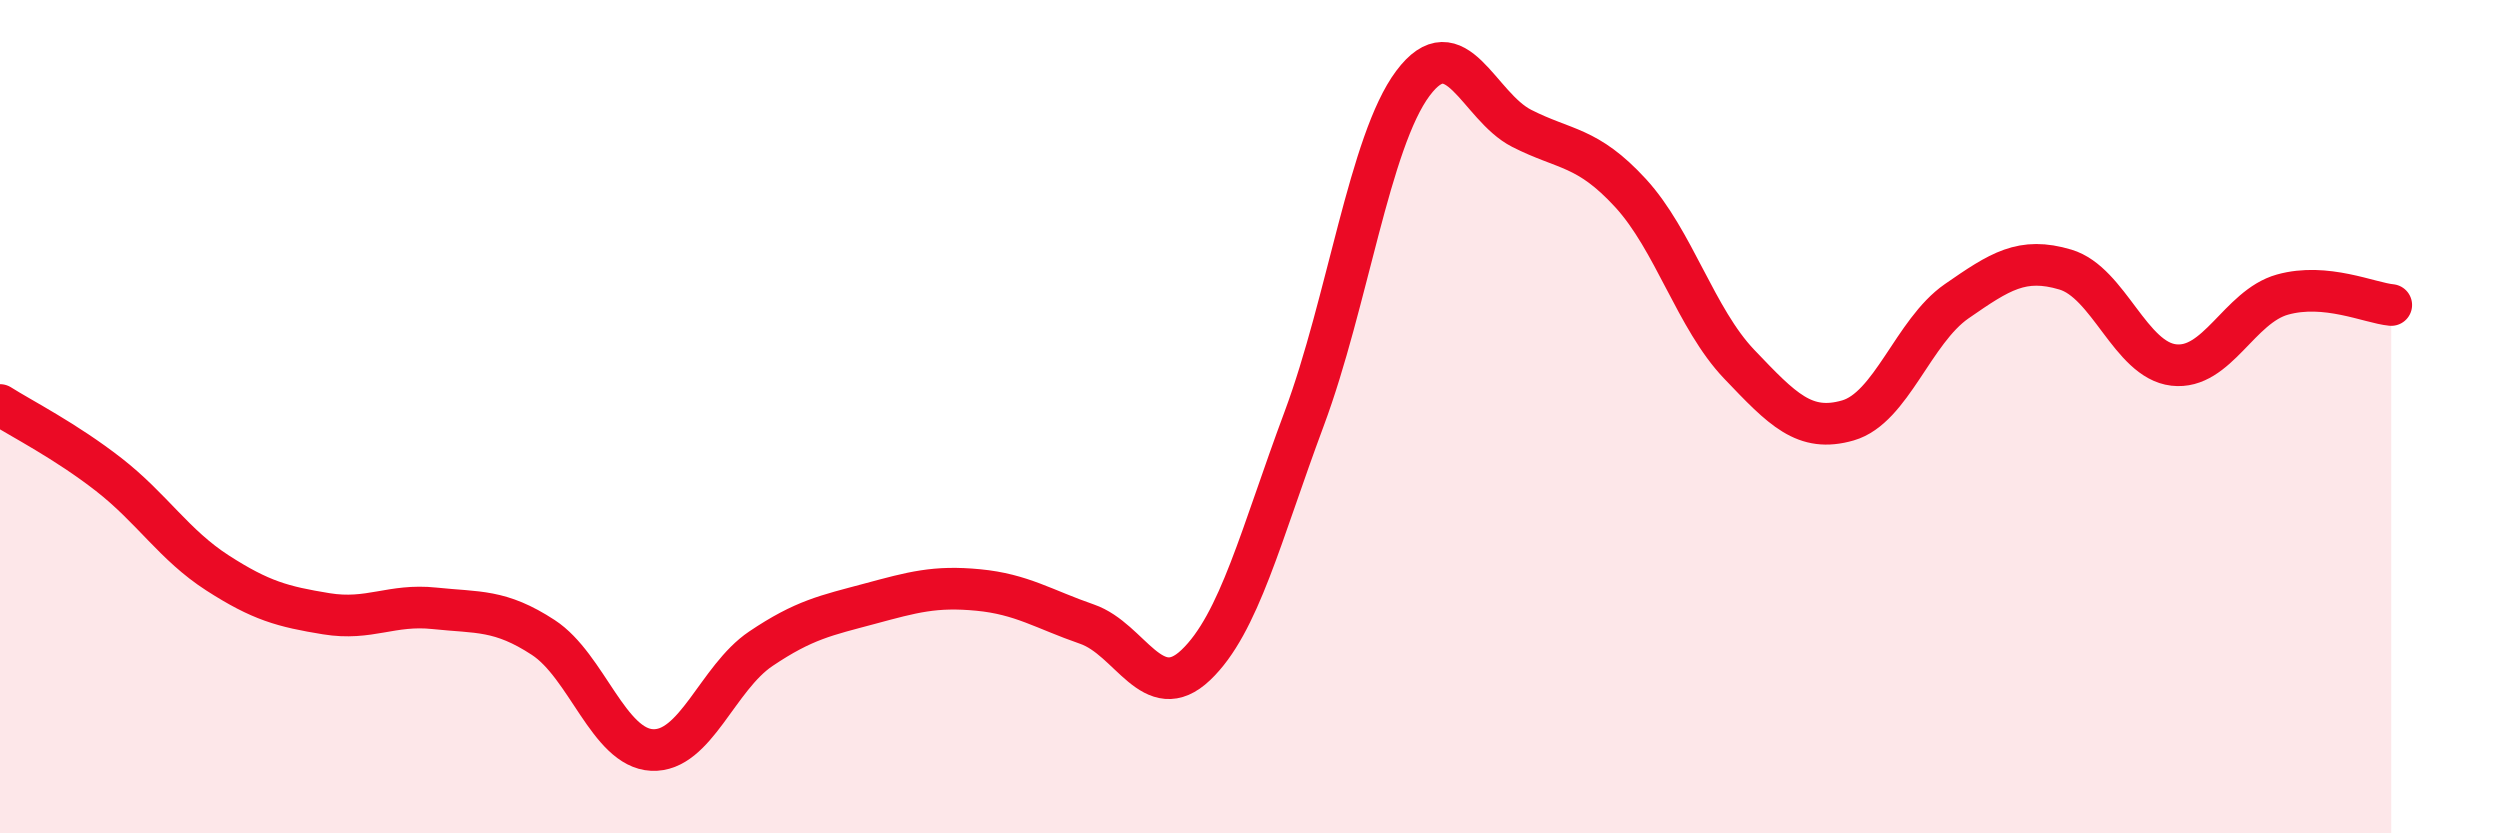
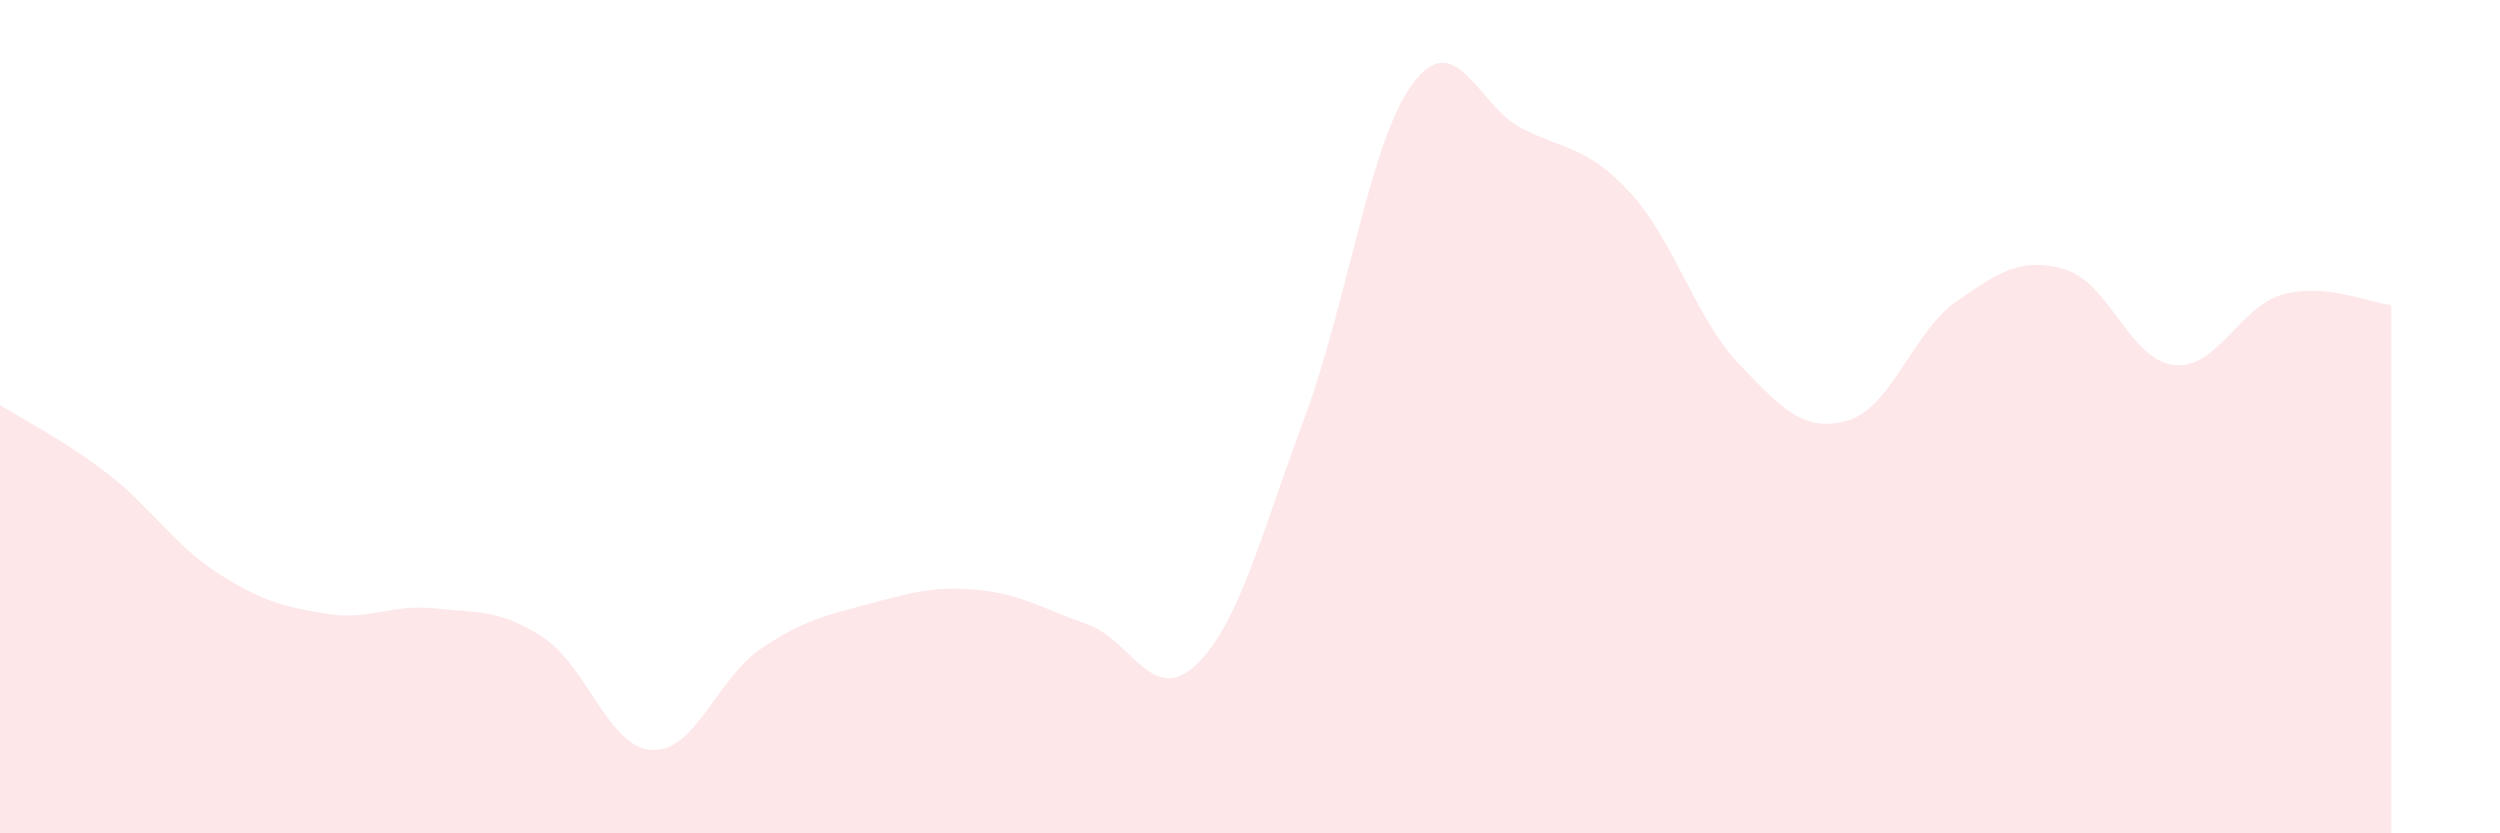
<svg xmlns="http://www.w3.org/2000/svg" width="60" height="20" viewBox="0 0 60 20">
  <path d="M 0,9.72 C 0.52,10.05 1.57,10.58 2.61,11.39 C 3.65,12.2 4.18,13.08 5.22,13.75 C 6.26,14.42 6.79,14.56 7.83,14.73 C 8.87,14.9 9.39,14.49 10.43,14.6 C 11.47,14.71 12,14.62 13.04,15.3 C 14.08,15.98 14.61,17.95 15.65,18 C 16.69,18.05 17.22,16.27 18.26,15.57 C 19.3,14.87 19.83,14.77 20.87,14.49 C 21.91,14.21 22.44,14.06 23.48,14.16 C 24.52,14.26 25.05,14.62 26.09,14.98 C 27.13,15.34 27.66,16.95 28.7,15.96 C 29.74,14.97 30.26,12.84 31.3,10.05 C 32.34,7.26 32.87,3.39 33.91,2 C 34.95,0.61 35.48,2.55 36.52,3.08 C 37.56,3.61 38.09,3.5 39.13,4.63 C 40.17,5.76 40.7,7.65 41.74,8.74 C 42.78,9.83 43.31,10.39 44.35,10.09 C 45.39,9.79 45.92,7.95 46.96,7.23 C 48,6.51 48.53,6.16 49.57,6.47 C 50.61,6.78 51.13,8.64 52.17,8.76 C 53.21,8.88 53.74,7.36 54.78,7.07 C 55.82,6.78 56.87,7.27 57.39,7.32L57.39 20L0 20Z" fill="#EB0A25" opacity="0.1" stroke-linecap="round" stroke-linejoin="round" />
-   <path d="M 0,9.72 C 0.52,10.05 1.57,10.58 2.61,11.39 C 3.65,12.2 4.18,13.08 5.22,13.75 C 6.26,14.42 6.79,14.56 7.83,14.73 C 8.87,14.9 9.39,14.49 10.43,14.6 C 11.47,14.71 12,14.62 13.04,15.3 C 14.08,15.98 14.61,17.95 15.65,18 C 16.69,18.05 17.22,16.27 18.26,15.57 C 19.3,14.87 19.83,14.77 20.87,14.49 C 21.91,14.21 22.44,14.06 23.48,14.16 C 24.52,14.26 25.05,14.62 26.09,14.98 C 27.13,15.34 27.66,16.95 28.7,15.96 C 29.74,14.97 30.26,12.84 31.3,10.05 C 32.34,7.26 32.87,3.39 33.91,2 C 34.95,0.61 35.48,2.55 36.52,3.08 C 37.56,3.61 38.09,3.5 39.13,4.63 C 40.17,5.76 40.7,7.65 41.74,8.74 C 42.78,9.83 43.31,10.39 44.35,10.09 C 45.39,9.79 45.92,7.95 46.96,7.23 C 48,6.51 48.53,6.16 49.57,6.47 C 50.61,6.78 51.13,8.64 52.17,8.76 C 53.21,8.88 53.74,7.36 54.78,7.07 C 55.82,6.78 56.87,7.27 57.39,7.32" stroke="#EB0A25" stroke-width="1" fill="none" stroke-linecap="round" stroke-linejoin="round" />
</svg>